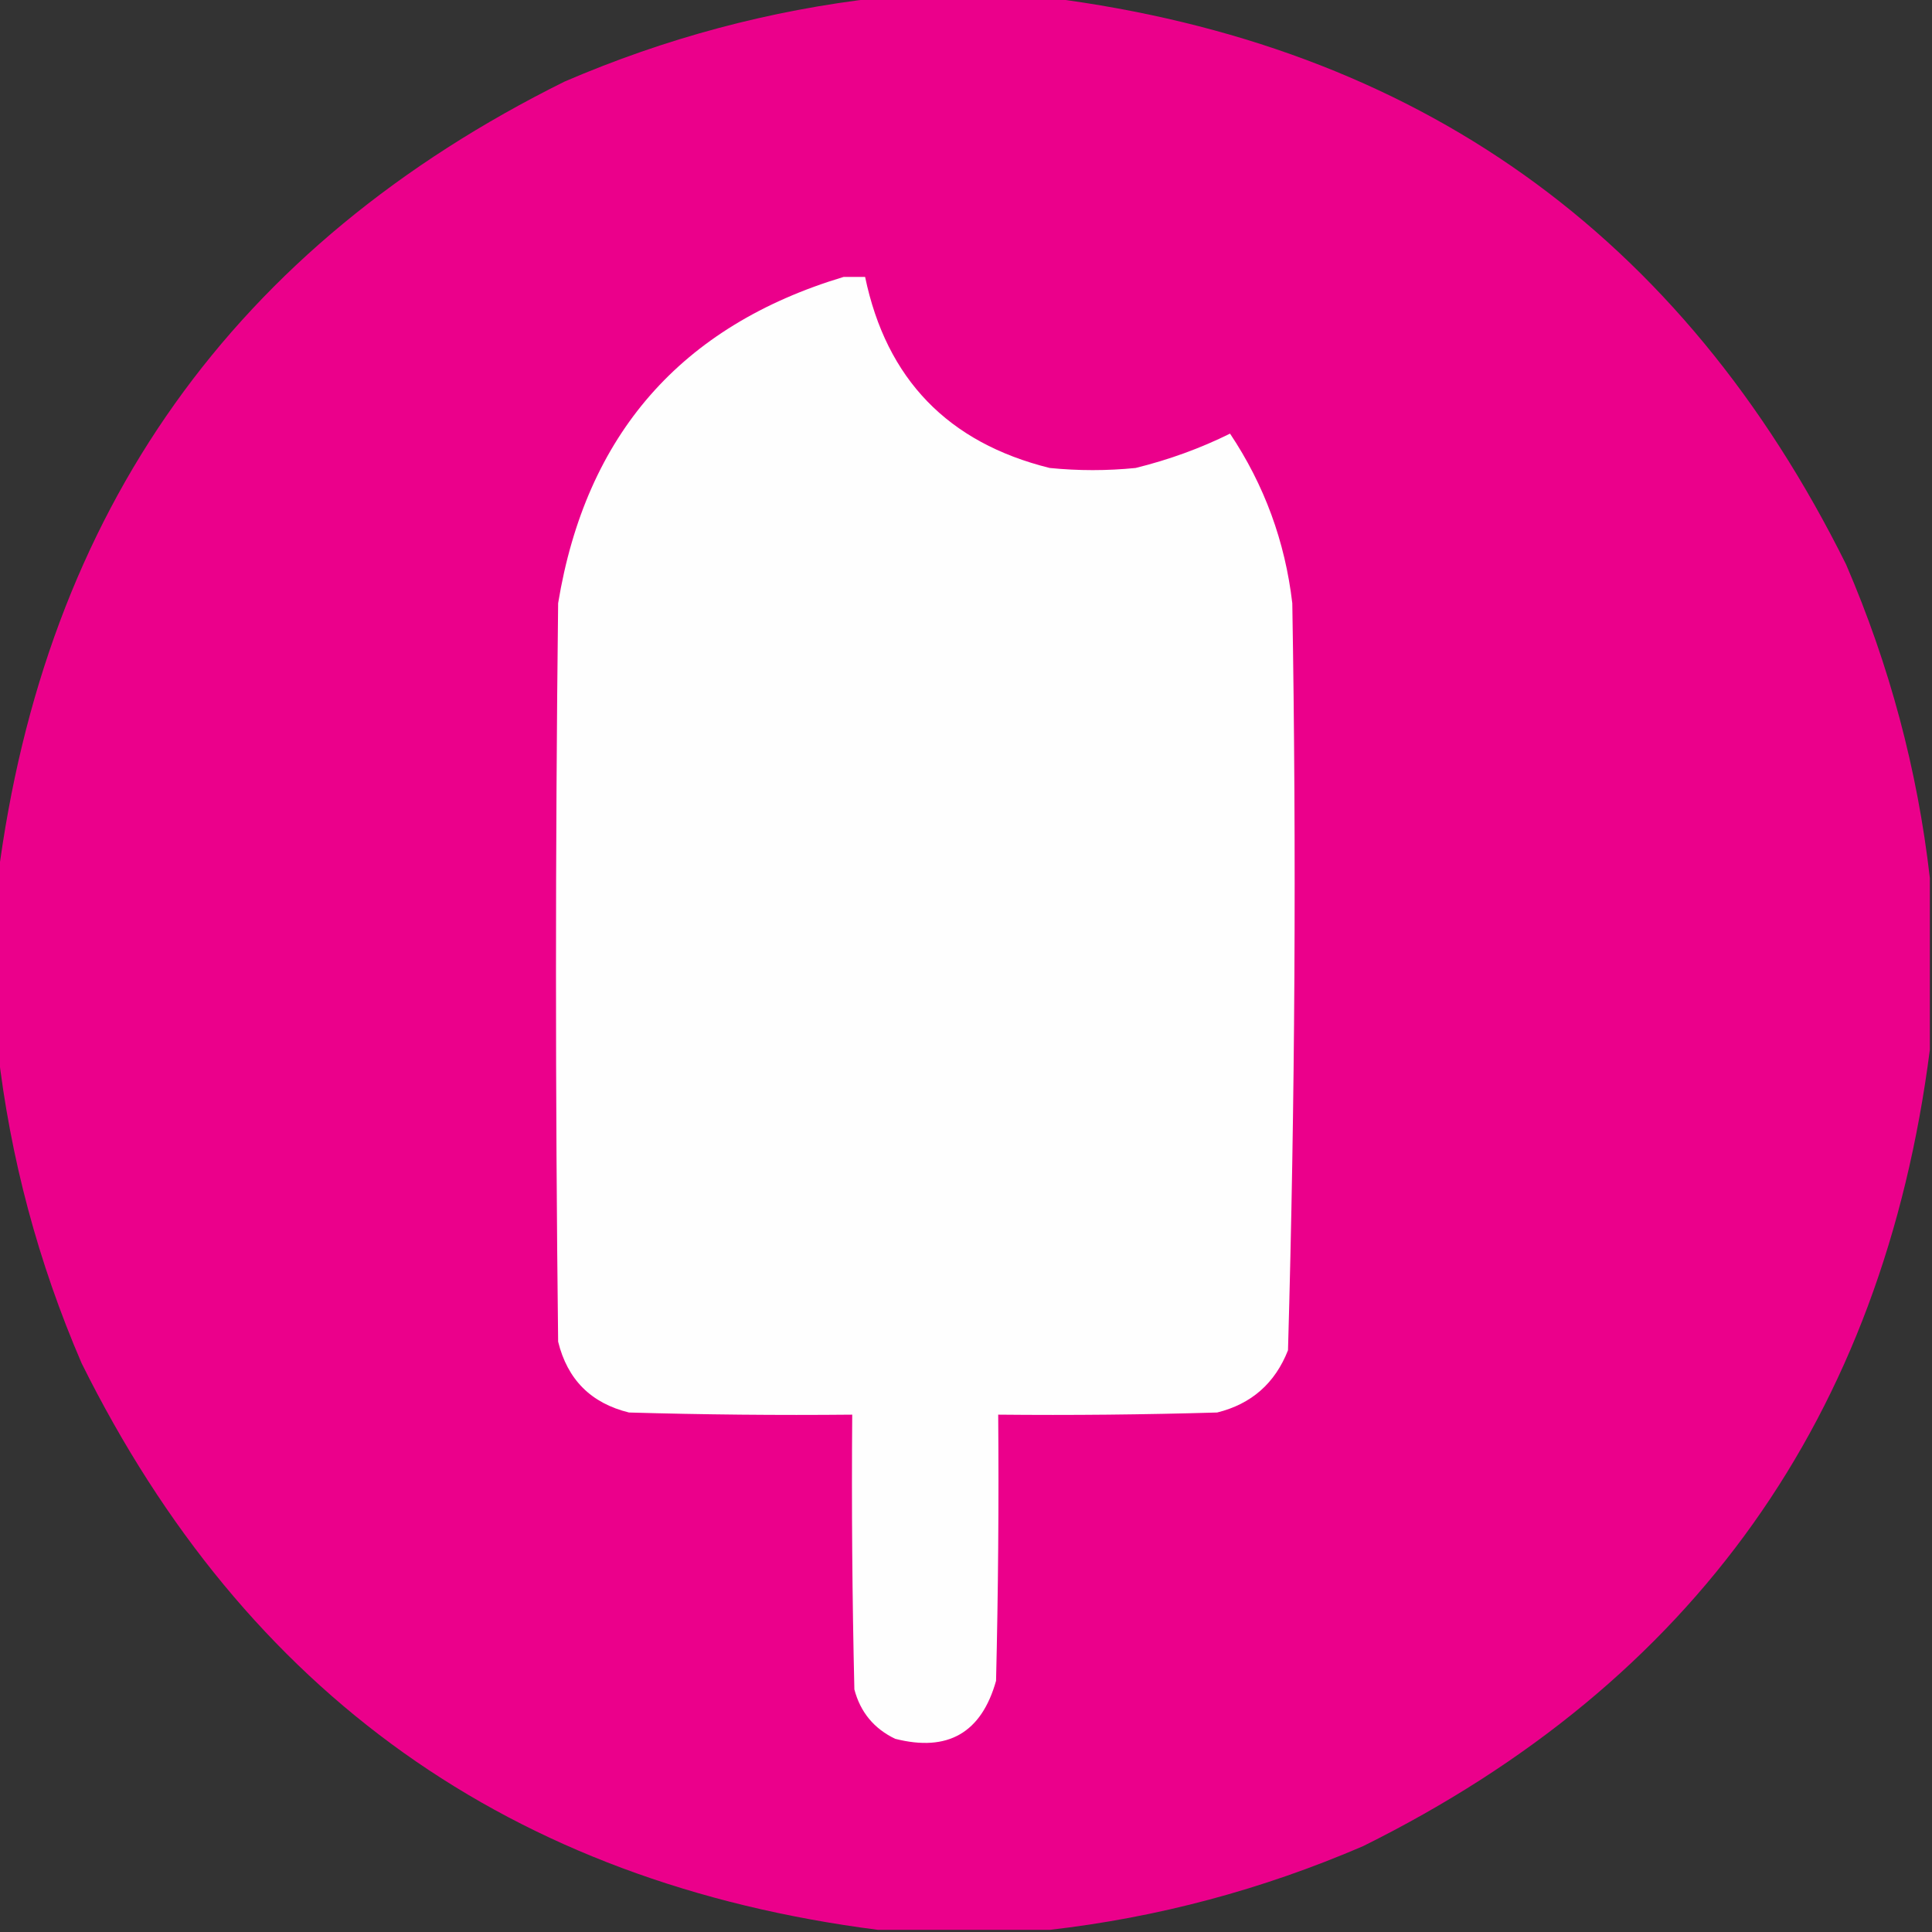
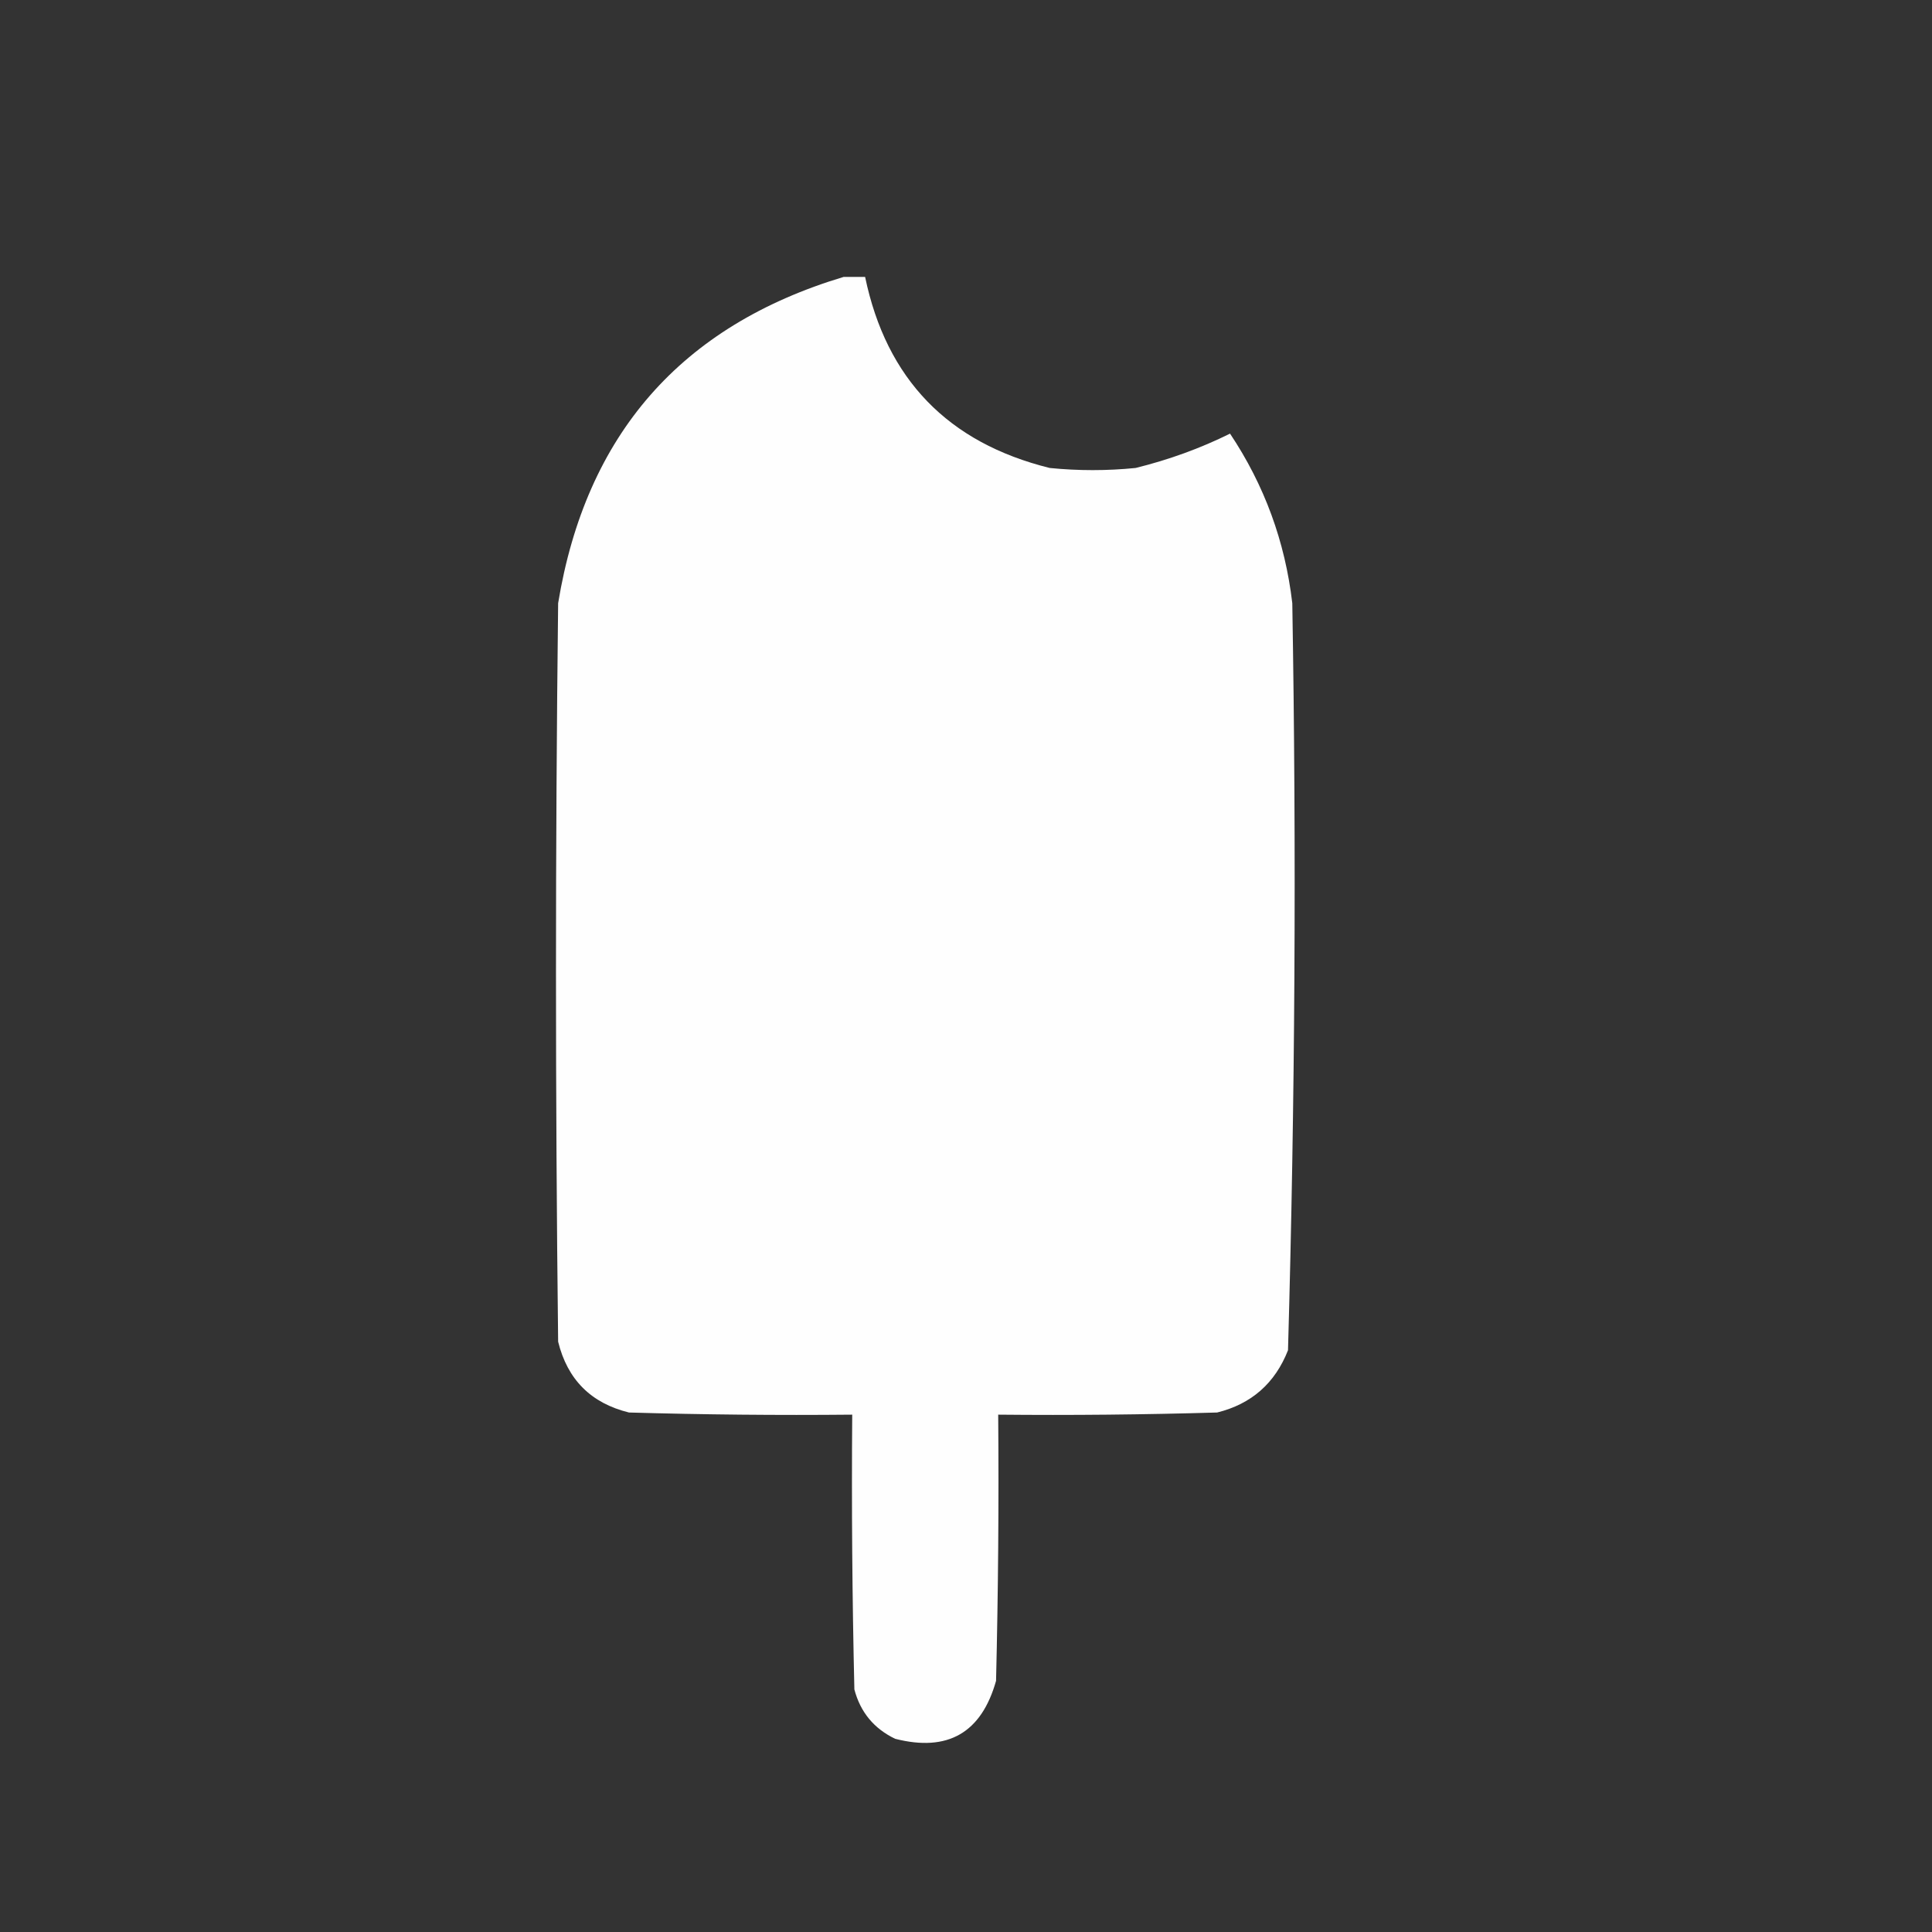
<svg xmlns="http://www.w3.org/2000/svg" version="1.1" width="450px" height="450px" style="shape-rendering:geometricPrecision; text-rendering:geometricPrecision; image-rendering:optimizeQuality; fill-rule:evenodd; clip-rule:evenodd">
  <rect width="100%" height="100%" fill="#333333" stroke="none" />
  <g>
-     <path style="opacity:0.996" fill="#ec008c" d="M 204.5,-0.5 C 217.833,-0.5 231.167,-0.5 244.5,-0.5C 329.939,10.458 391.772,54.458 430,131.5C 440.122,154.997 446.622,179.33 449.5,204.5C 449.5,217.833 449.5,231.167 449.5,244.5C 438.542,329.939 394.542,391.772 317.5,430C 294.003,440.122 269.67,446.622 244.5,449.5C 231.167,449.5 217.833,449.5 204.5,449.5C 119.061,438.542 57.228,394.542 19,317.5C 8.878,294.003 2.378,269.67 -0.5,244.5C -0.5,231.167 -0.5,217.833 -0.5,204.5C 10.458,119.061 54.458,57.228 131.5,19C 154.997,8.878 179.33,2.378 204.5,-0.5 Z" />
-   </g>
+     </g>
  <g>
    <path style="opacity:1" fill="#fefefe" d="M 196.5,64.5 C 198.167,64.5 199.833,64.5 201.5,64.5C 206.463,88.298 220.797,103.131 244.5,109C 251.167,109.667 257.833,109.667 264.5,109C 272.274,107.08 279.607,104.413 286.5,101C 294.491,112.97 299.325,126.137 301,140.5C 301.984,198.545 301.651,256.545 300,314.5C 296.977,322.192 291.477,327.025 283.5,329C 266.503,329.5 249.503,329.667 232.5,329.5C 232.667,350.169 232.5,370.836 232,391.5C 228.586,403.625 220.752,408.125 208.5,405C 203.565,402.632 200.398,398.799 199,393.5C 198.5,372.169 198.333,350.836 198.5,329.5C 181.163,329.667 163.83,329.5 146.5,329C 137.667,326.833 132.167,321.333 130,312.5C 129.333,255.167 129.333,197.833 130,140.5C 136.456,101.223 158.622,75.889 196.5,64.5 Z" />
  </g>
</svg>